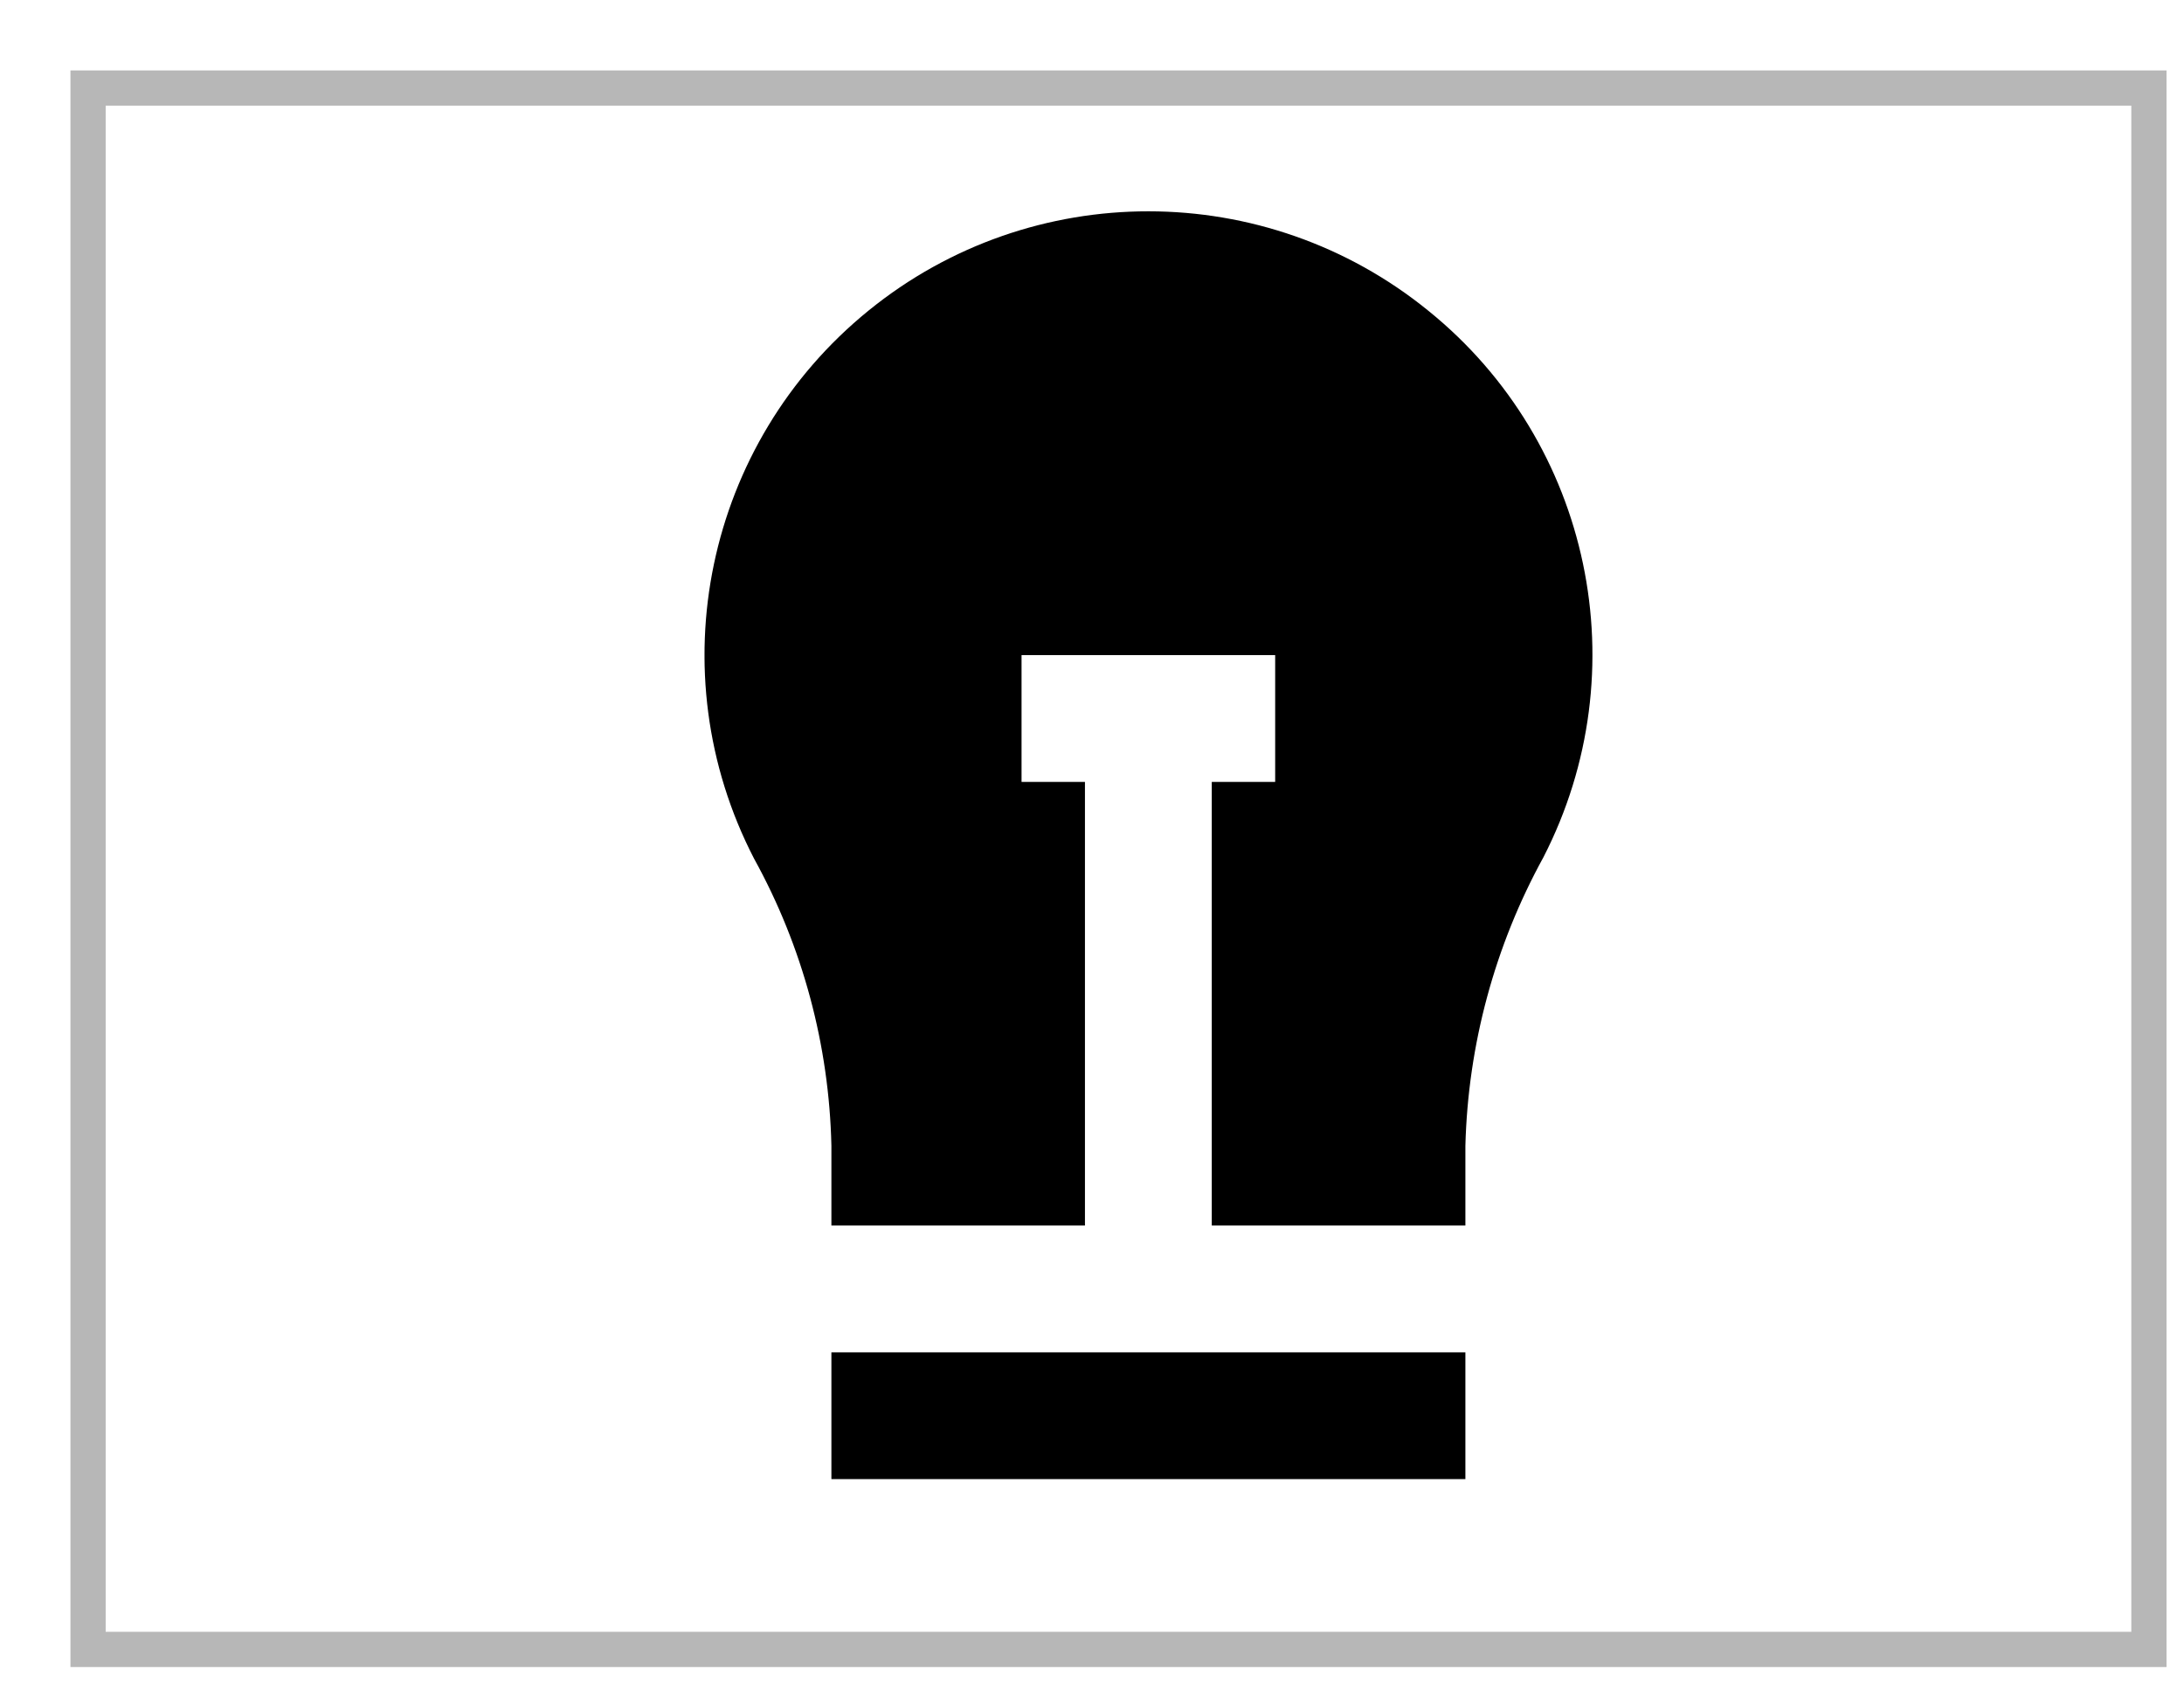
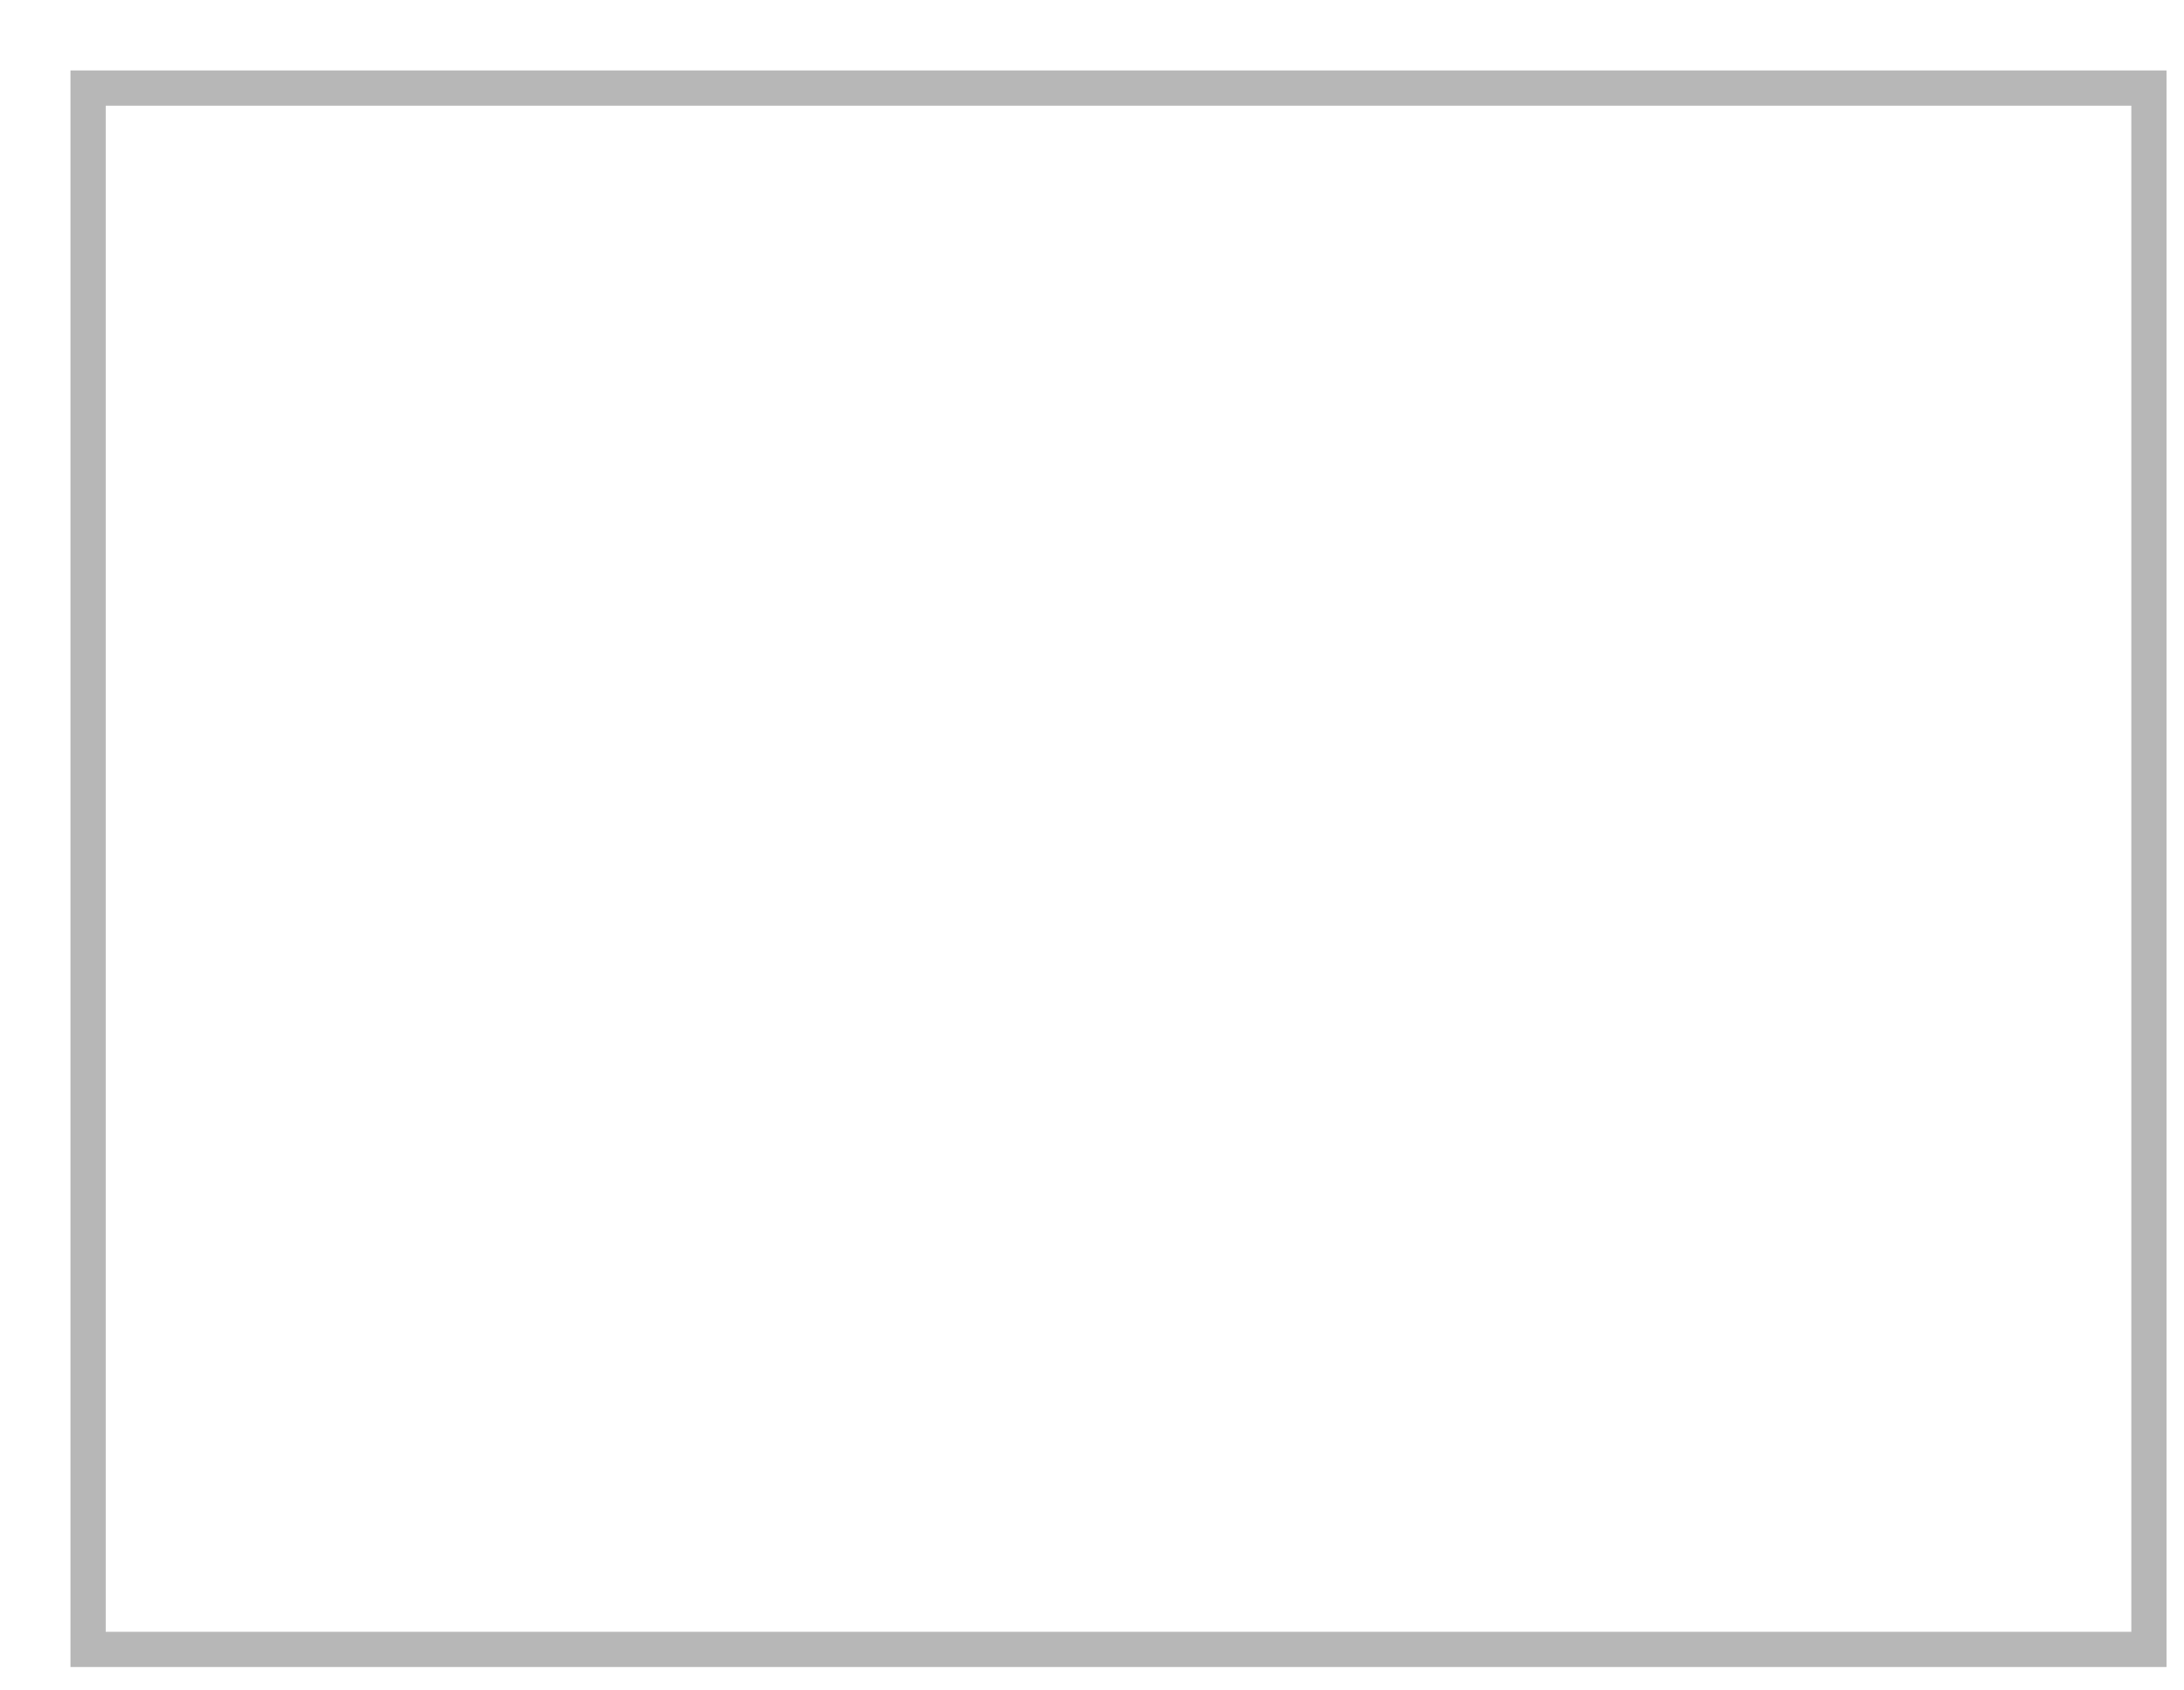
<svg xmlns="http://www.w3.org/2000/svg" version="1.1" width="31px" height="24px" viewBox="0 0 31.0 24.0">
  <defs>
    <clipPath id="i0">
-       <path d="M8.999,0 L8.999,1.8 L0,1.8 L0,0 L8.999,0 Z" />
-     </clipPath>
+       </clipPath>
    <clipPath id="i1">
      <path d="M2.329,1.409 C4.645,-0.472 7.964,-0.469 10.278,1.415 C12.588,3.285 13.267,6.524 11.907,9.172 C11.217,10.429 10.837,11.833 10.8,13.267 L10.8,14.4 L7.2,14.4 L7.2,8.101 L8.1,8.101 L8.1,6.301 L4.5,6.301 L4.5,8.101 L5.4,8.101 L5.4,14.4 L1.801,14.4 L1.801,13.267 C1.769,11.839 1.393,10.44 0.703,9.19 C-0.667,6.539 0.012,3.29 2.329,1.409 Z" />
    </clipPath>
  </defs>
  <g transform="translate(1.0 1.0)">
    <g transform="translate(0.25 0.25)">
      <polygon points="0,0 29.252,0 29.252,22.168 0,22.168 0,0 0,0" stroke="rgba(112, 112, 112, 0.5)" stroke-width="0.5" fill="none" stroke-miterlimit="10" />
    </g>
    <g transform="translate(9.0 2.0)">
      <g transform="translate(1.801 16.2)">
        <g clip-path="url(#i0)">
-           <polygon points="0,0 8.999,0 8.999,1.8 0,1.8 0,0" stroke="none" fill="#000000" />
-         </g>
+           </g>
      </g>
      <g clip-path="url(#i1)">
-         <polygon points="-4.4408921e-16,2.22044605e-16 12.603,2.22044605e-16 12.603,14.4 -4.4408921e-16,14.4 -4.4408921e-16,2.22044605e-16" stroke="none" fill="#000000" />
-       </g>
+         </g>
    </g>
  </g>
</svg>